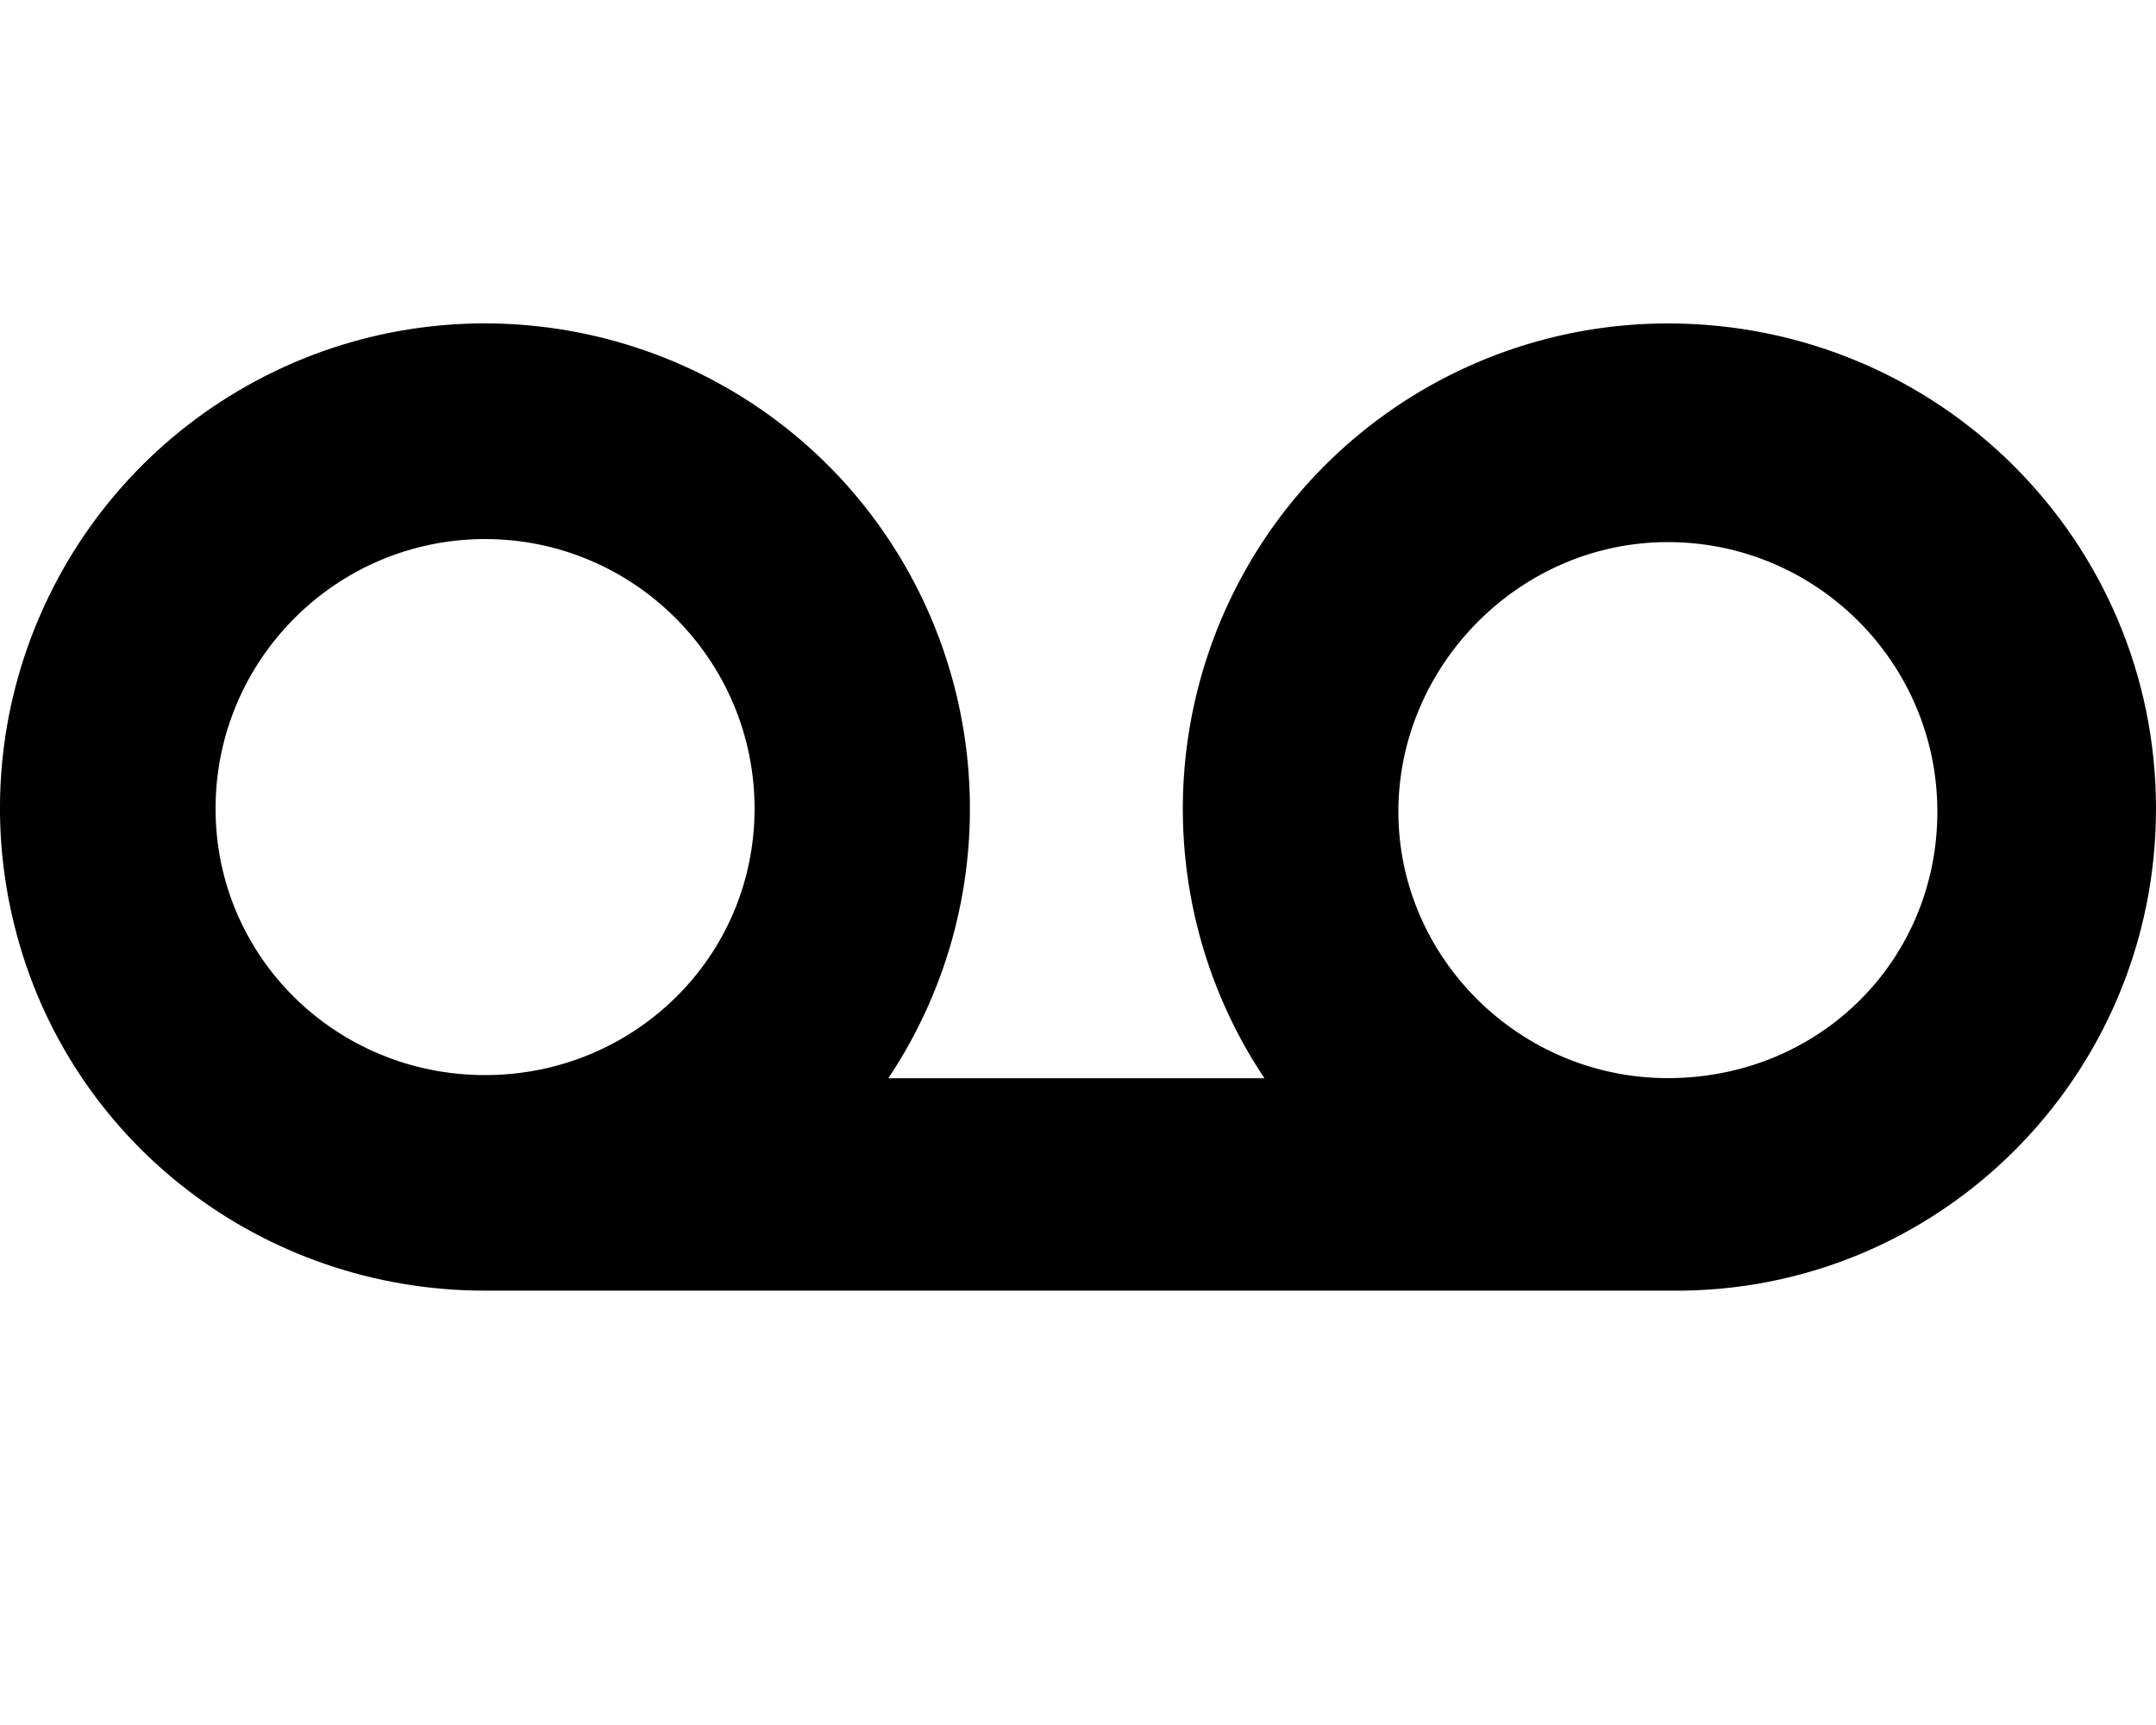
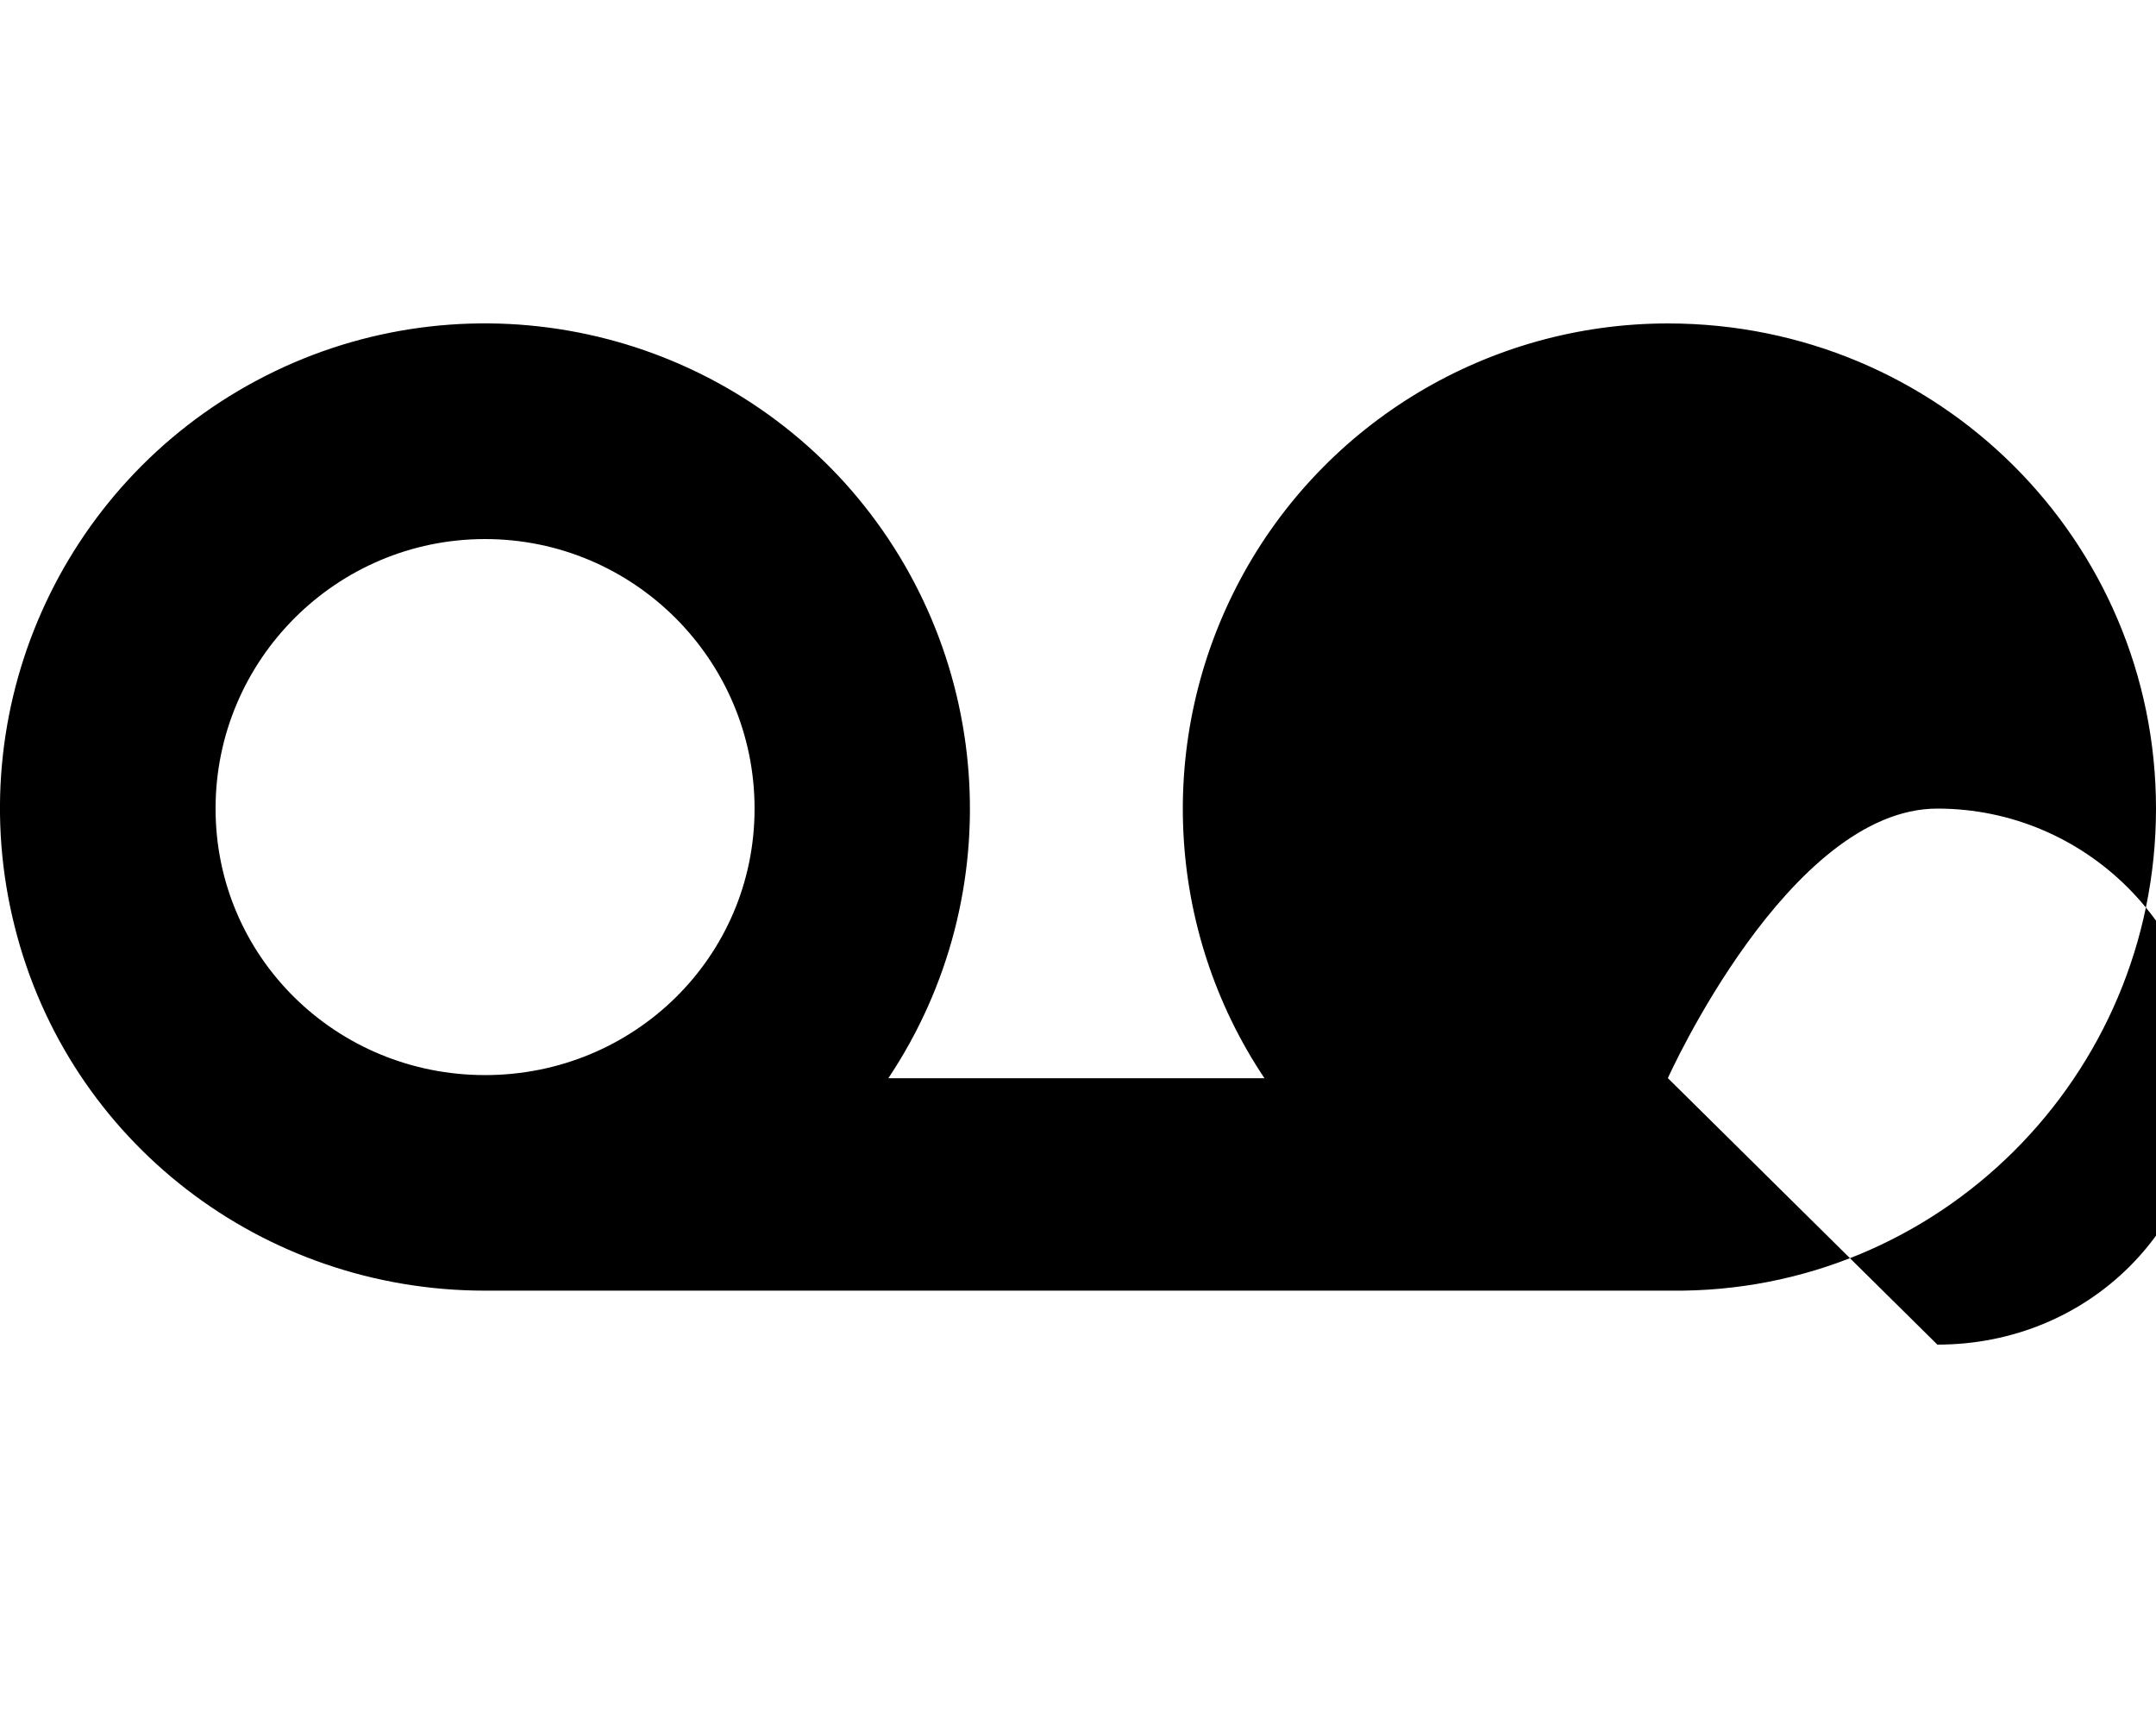
<svg xmlns="http://www.w3.org/2000/svg" viewBox="0 0 640 512">
-   <path d="M495.1 96c-53.13 0-102 29.25-127 76.13-25 46.88-22.25 103.8 7.25 147.9H263.7c36.63-54.88 31.25-127.8-13-176.8-44.38-48.87-116.4-61.37-174.6-30.25s-87.88 97.88-71.75 162c16 64 73.63 108.1 139.6 108.1h352C575.5 384 640 319.5 640 240S575.5 96 495.1 96zM63.99 240c0-44.12 35.88-80 80-80s80 35.88 80 80-35.88 79.1-80 79.1-80-35-80-79.1zm431.11 80c-44.13 0-80-35.88-80-79.1s35.88-80 80-80 80 35.88 80 80-35 79.1-80 79.1z" />
+   <path d="M495.1 96c-53.13 0-102 29.25-127 76.13-25 46.88-22.25 103.8 7.25 147.9H263.7c36.63-54.88 31.25-127.8-13-176.8-44.38-48.87-116.4-61.37-174.6-30.25s-87.88 97.88-71.75 162c16 64 73.63 108.1 139.6 108.1h352C575.5 384 640 319.5 640 240S575.5 96 495.1 96zM63.99 240c0-44.12 35.88-80 80-80s80 35.88 80 80-35.88 79.1-80 79.1-80-35-80-79.1zm431.11 80s35.88-80 80-80 80 35.88 80 80-35 79.1-80 79.1z" />
</svg>